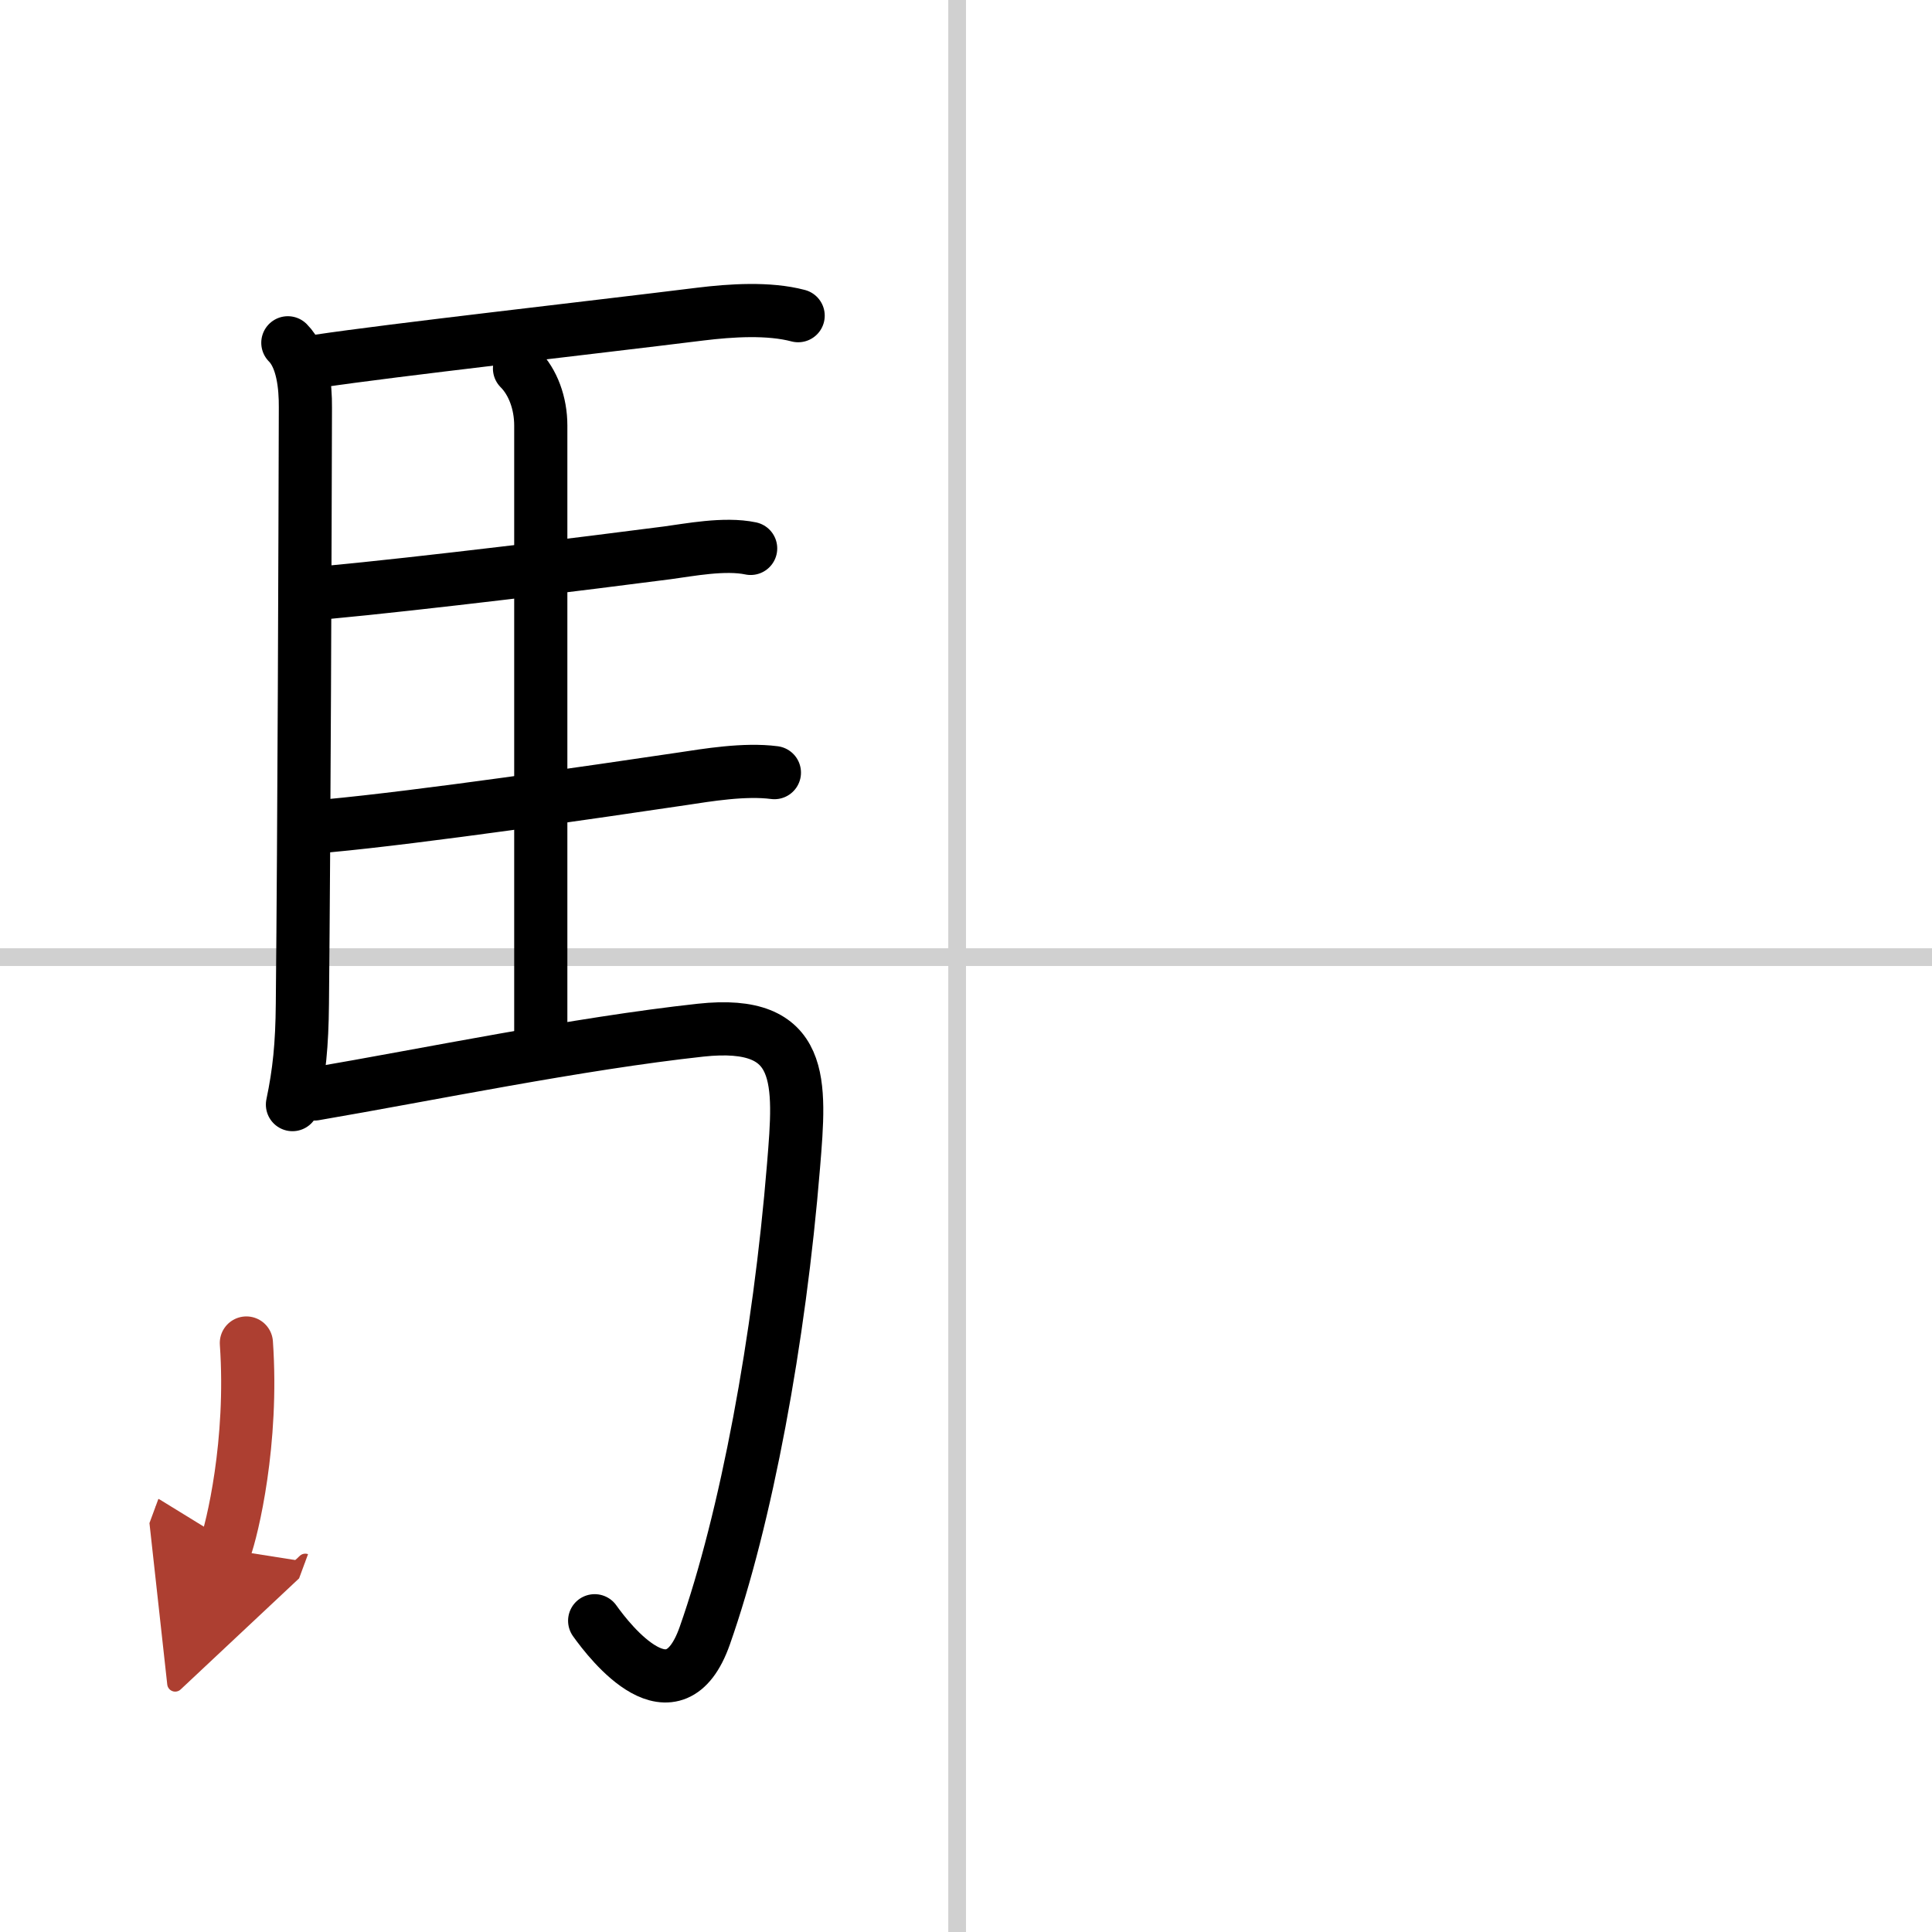
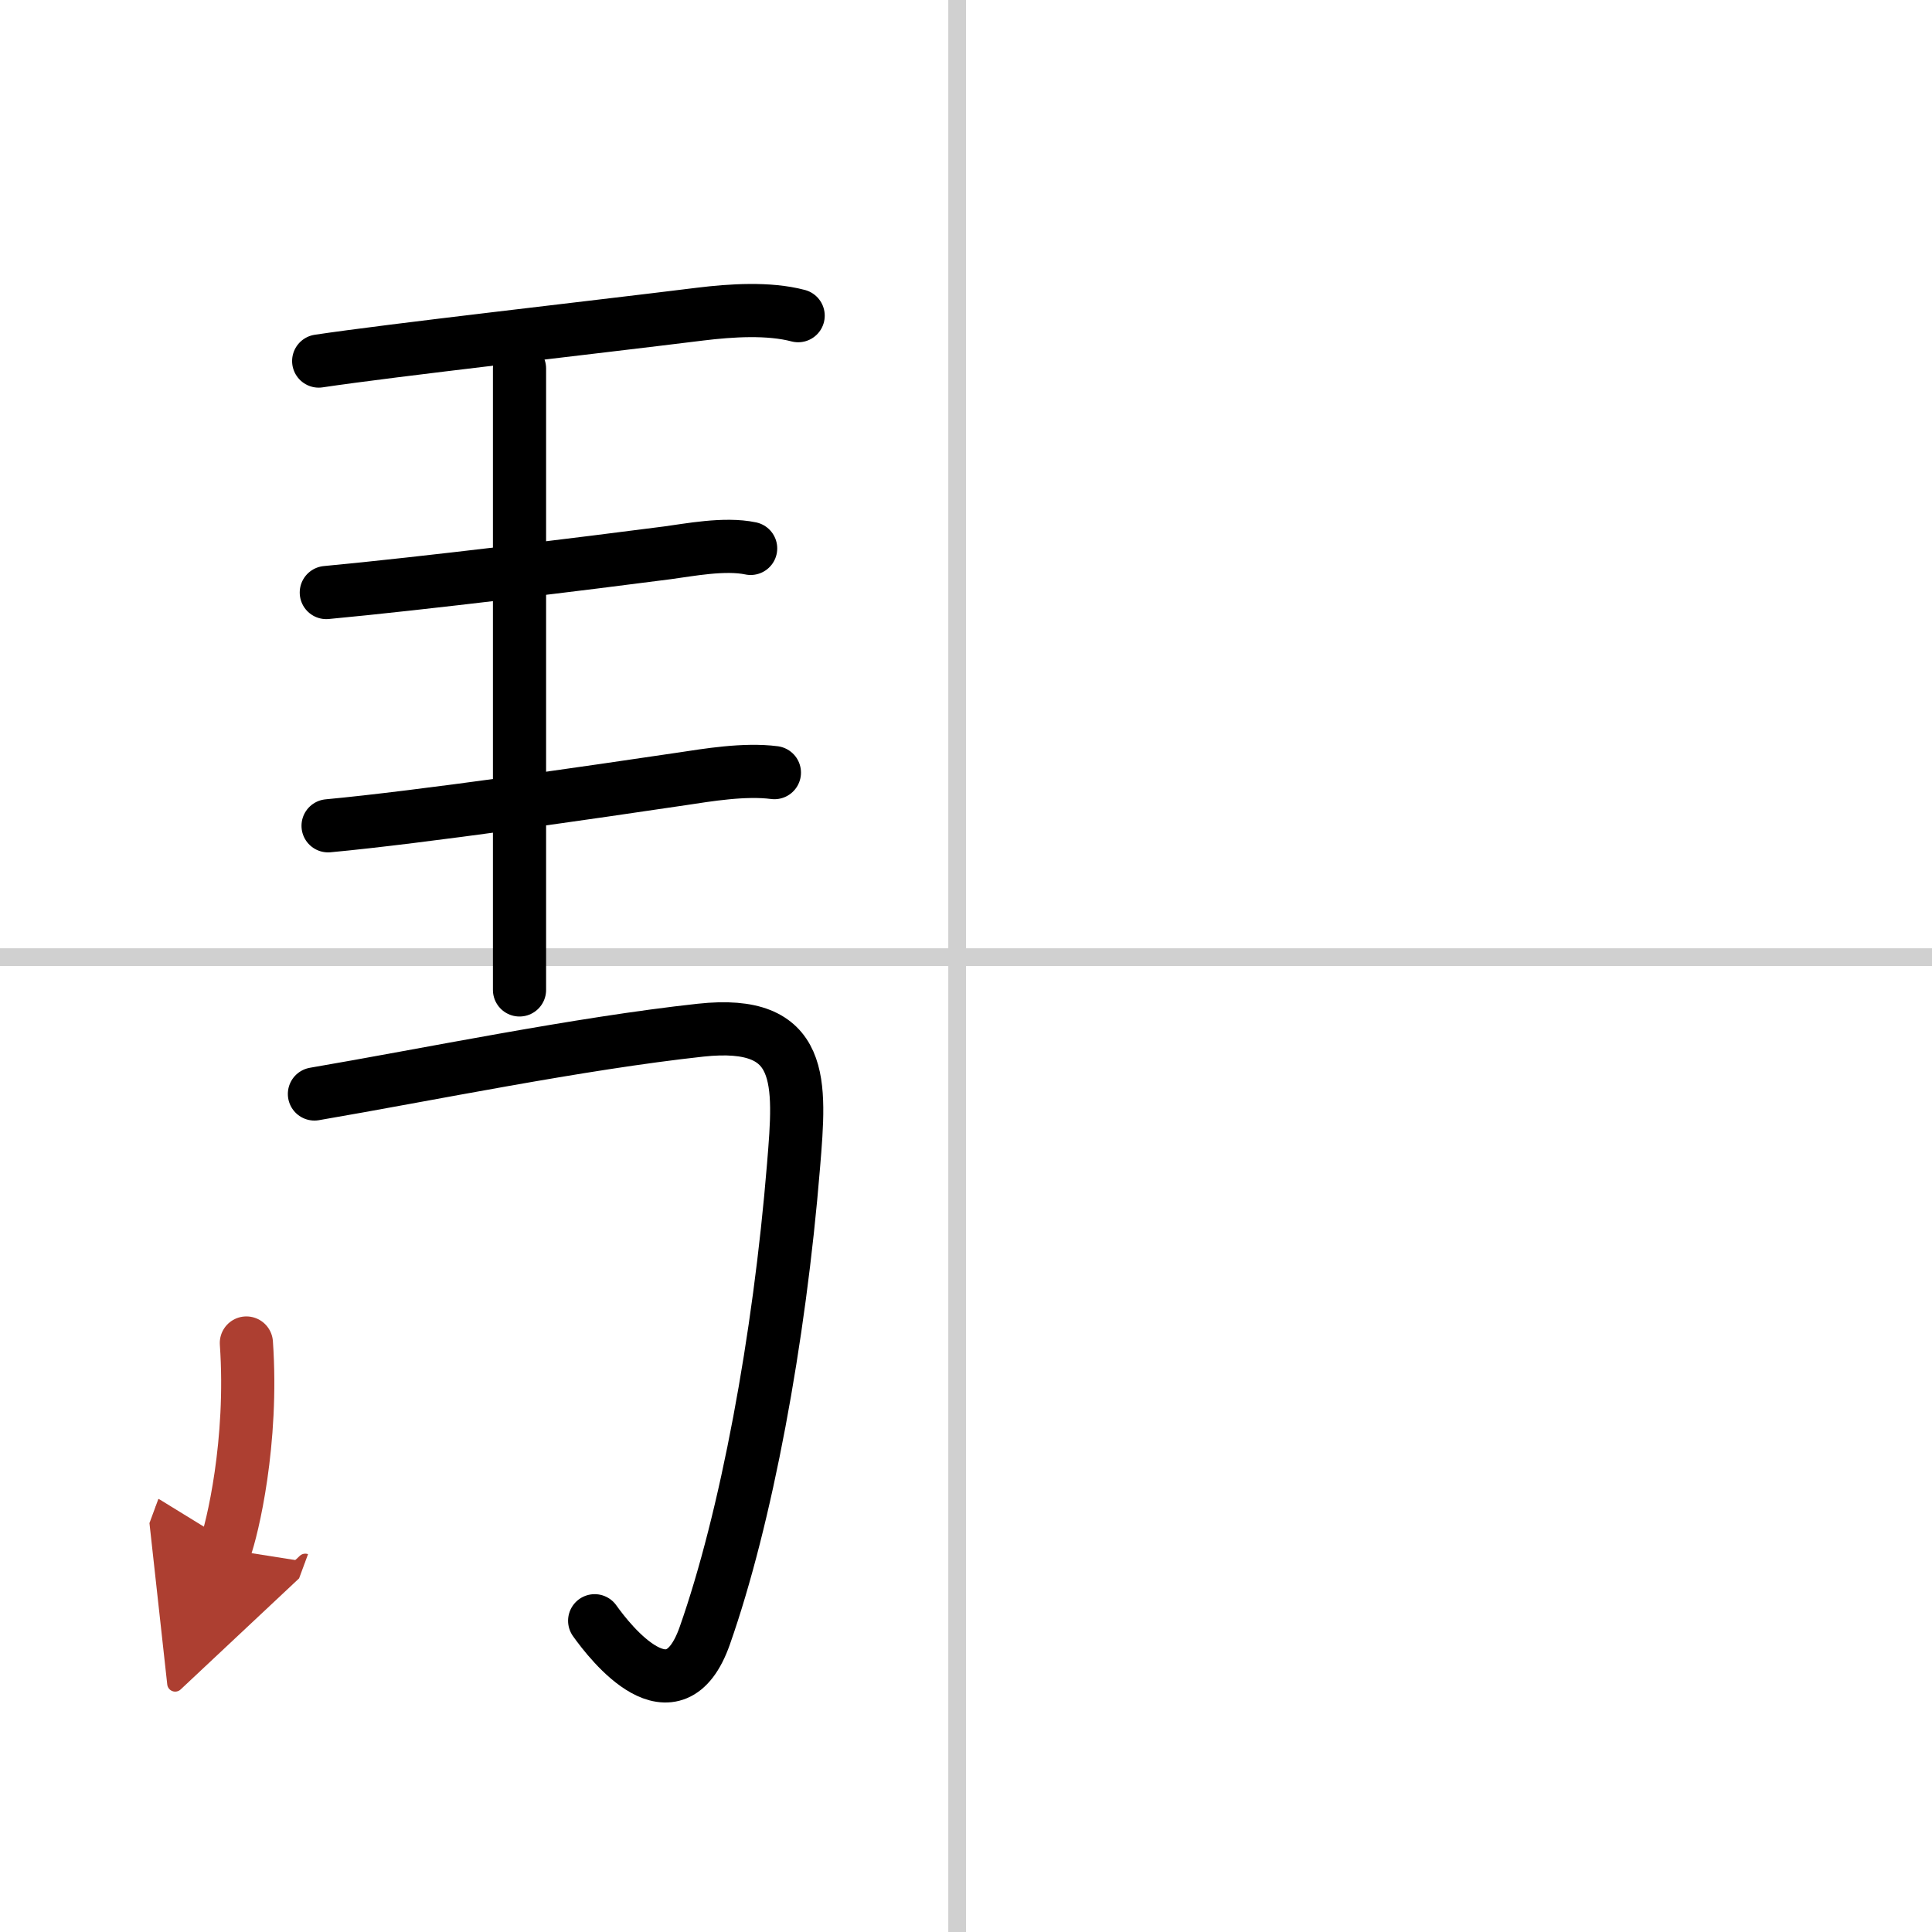
<svg xmlns="http://www.w3.org/2000/svg" width="400" height="400" viewBox="0 0 109 109">
  <defs>
    <marker id="a" markerWidth="4" orient="auto" refX="1" refY="5" viewBox="0 0 10 10">
      <polyline points="0 0 10 5 0 10 1 5" fill="#ad3f31" stroke="#ad3f31" />
    </marker>
  </defs>
  <g fill="none" stroke="#000" stroke-linecap="round" stroke-linejoin="round" stroke-width="3">
    <rect width="100%" height="100%" fill="#fff" stroke="#fff" />
    <line x1="54" x2="54" y2="109" stroke="#d0d0d0" stroke-width="1" />
    <line x2="109" y1="54" y2="54" stroke="#d0d0d0" stroke-width="1" />
-     <path d="m16.24 19.34c0.84 0.84 1 2.44 0.99 3.66-0.02 7.64-0.07 23.47-0.17 33.63-0.02 2.32-0.18 3.88-0.56 5.69" />
    <path d="m17.98 20.37c4.14-0.62 15.17-1.86 21.54-2.65 1.72-0.21 3.85-0.35 5.51 0.09" />
-     <path d="m29.31 20.79c0.76 0.76 1.2 1.96 1.2 3.22v35.06" />
+     <path d="m29.31 20.79v35.06" />
    <path d="m18.41 33.43c5.36-0.5 14.87-1.67 19.24-2.24 1.21-0.16 3.23-0.56 4.7-0.25" />
    <path d="m18.51 46.59c5.19-0.48 15.2-1.94 19.98-2.65 1.4-0.21 3.51-0.57 5.2-0.35" />
    <path d="m17.74 61.72c6.38-1.09 14.89-2.85 21.79-3.6 5.92-0.64 5.63 2.91 5.24 7.65-0.8 9.82-2.68 19.9-5.01 26.52-1.75 4.96-5.32 0.4-6.21-0.85" />
    <path d="m13.9 75.77c0.39 5.59-0.8 10.51-1.21 11.62" marker-end="url(#a)" stroke="#ad3f31" />
  </g>
</svg>